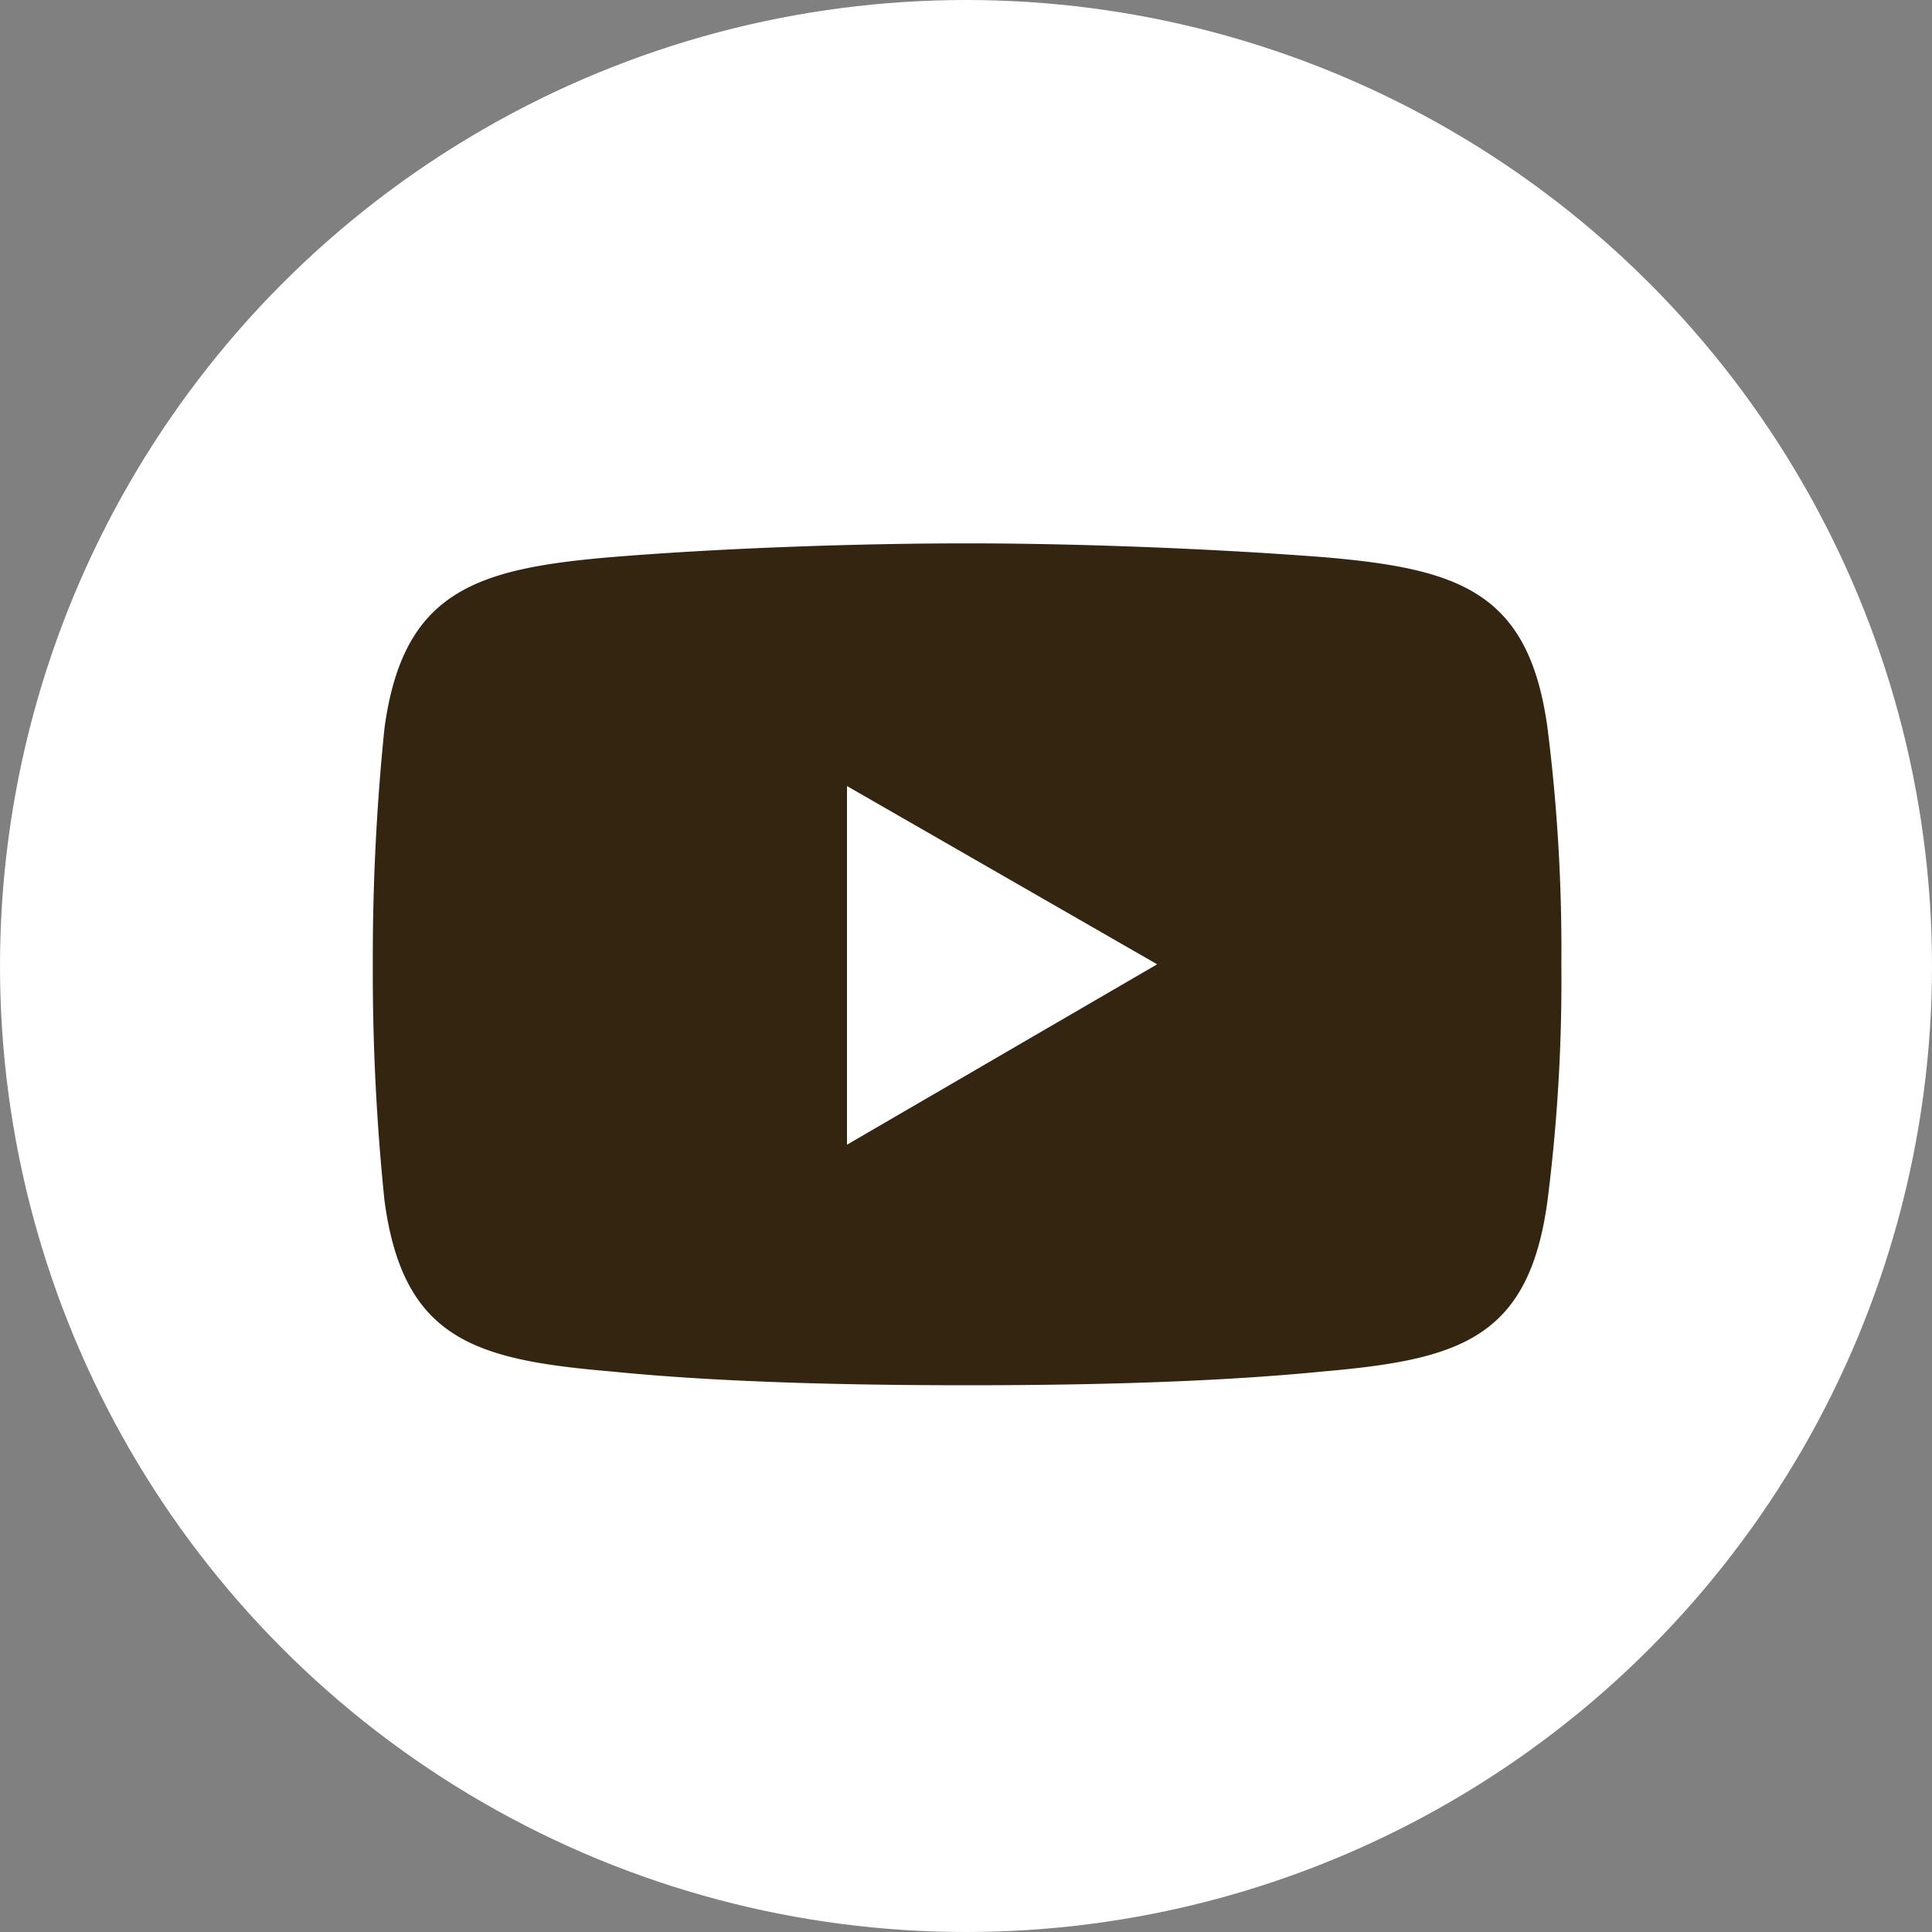
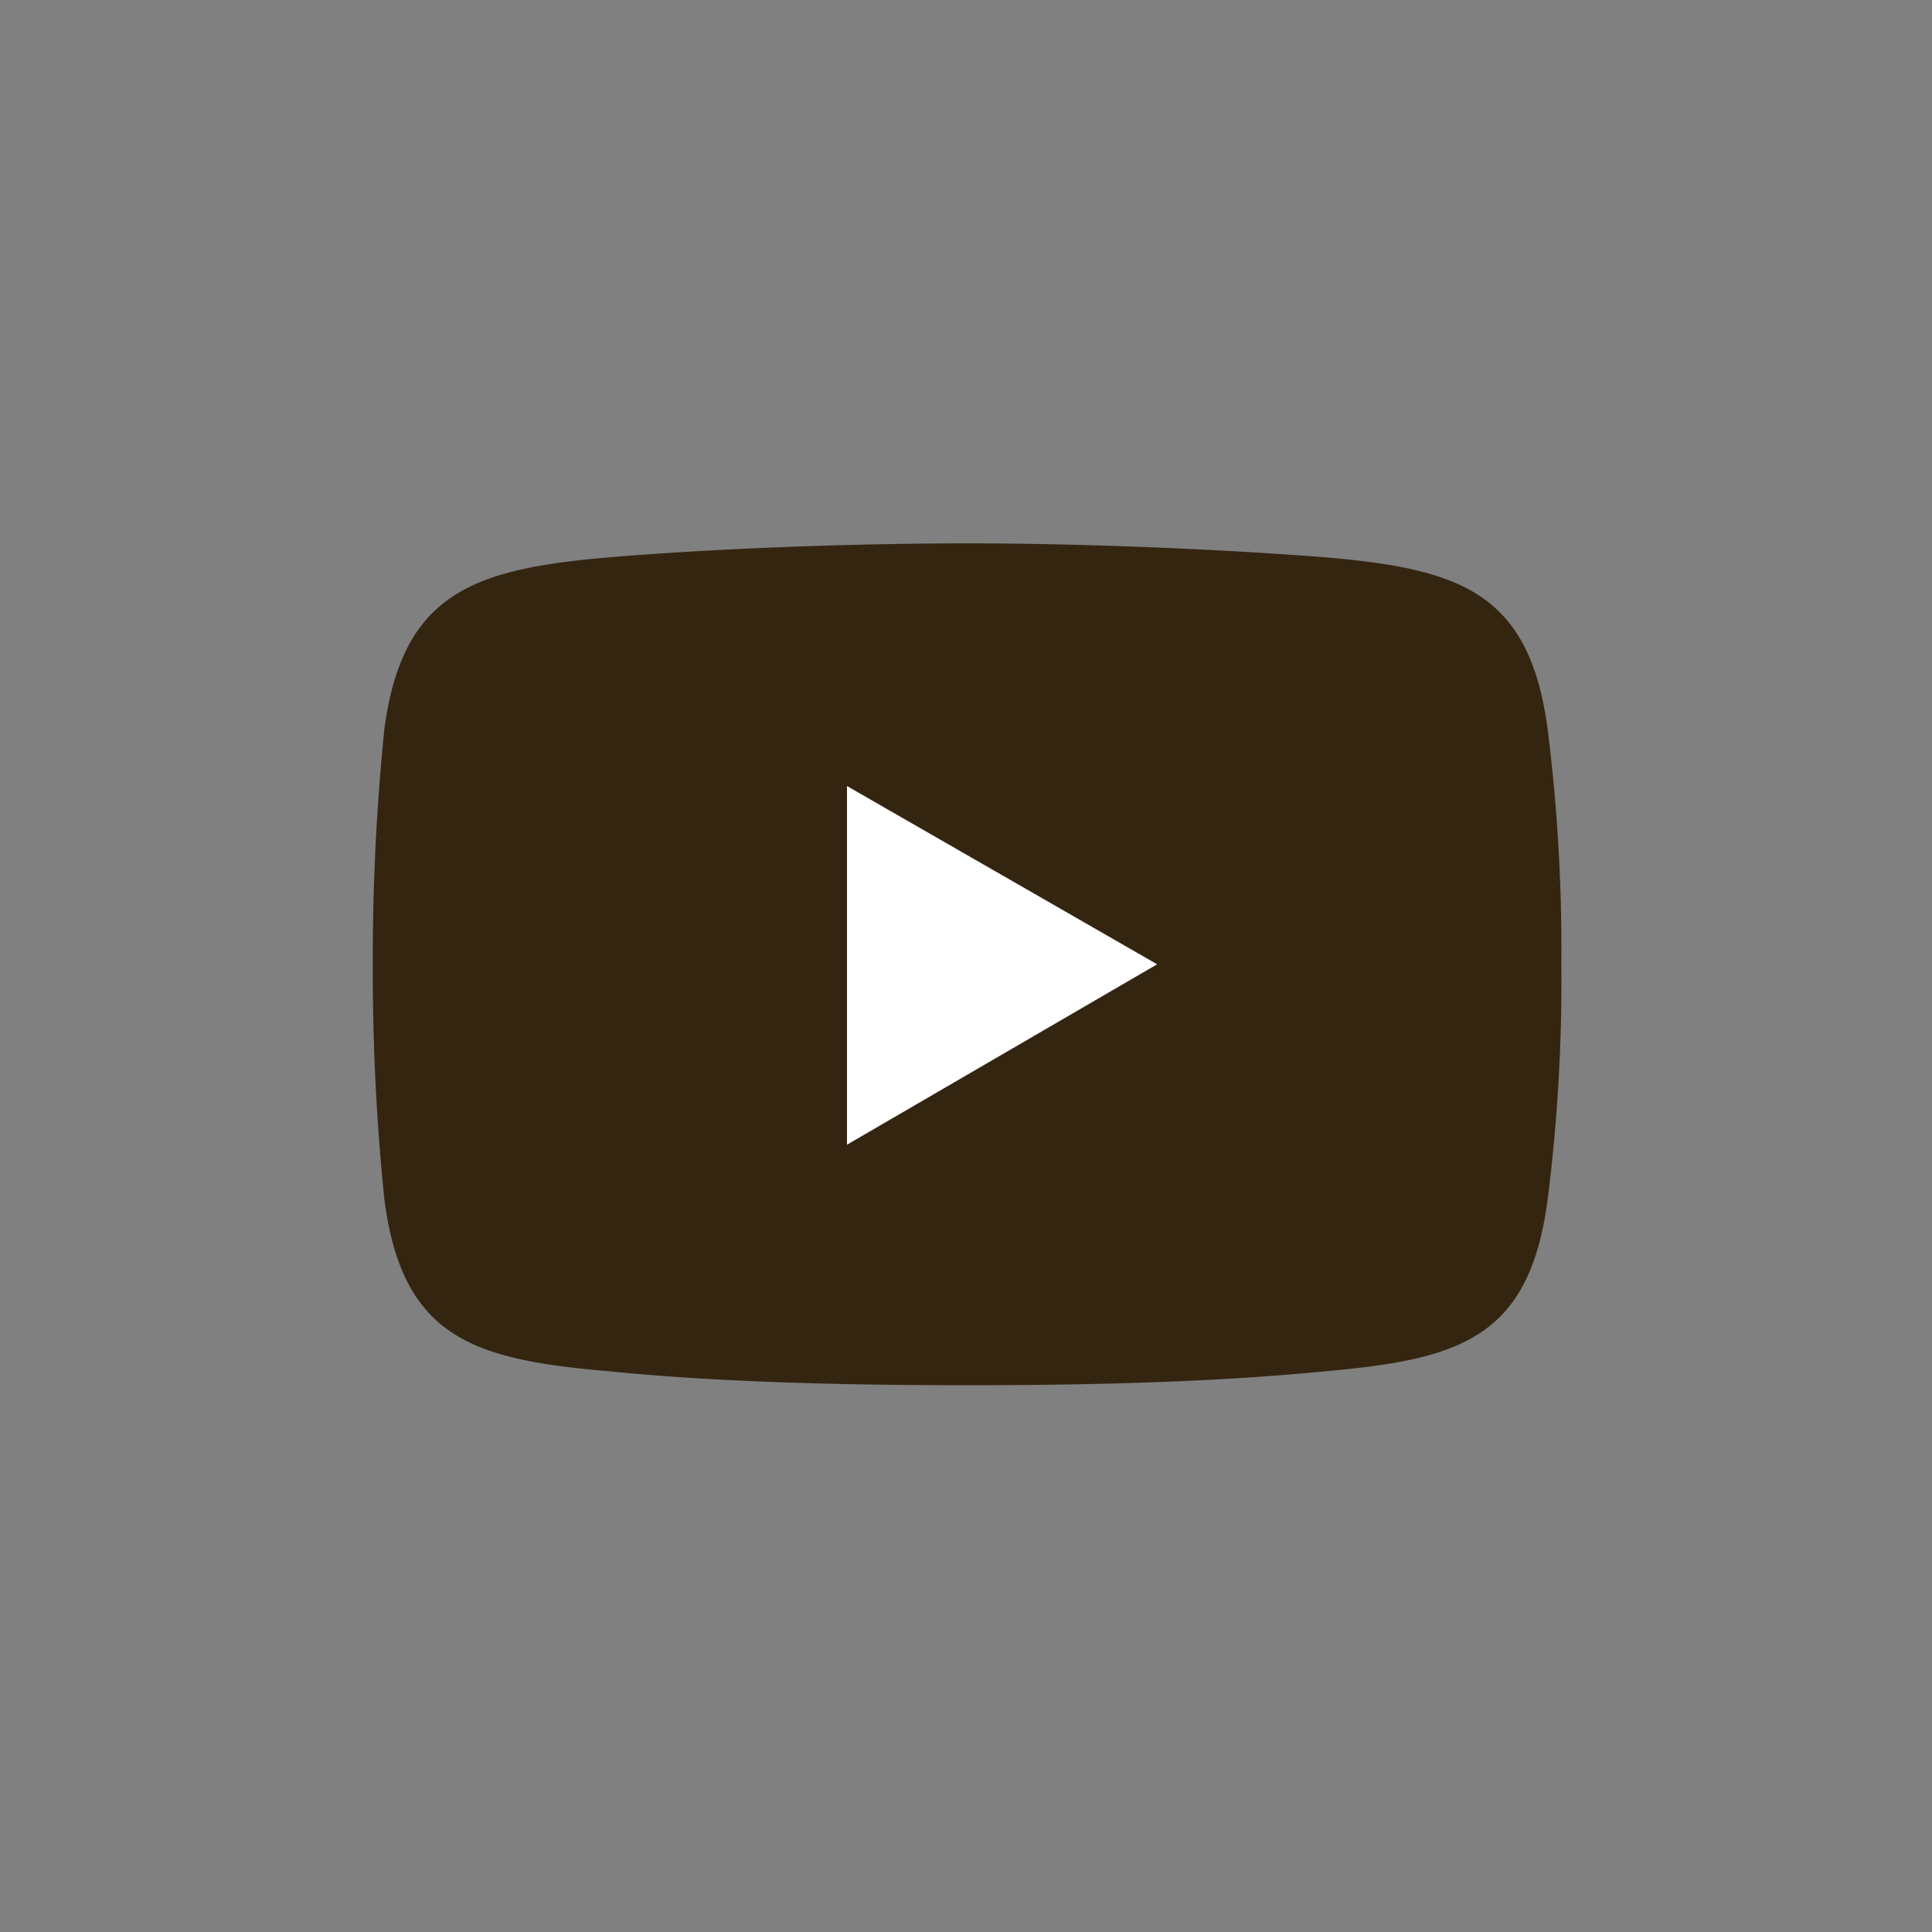
<svg xmlns="http://www.w3.org/2000/svg" id="youtube-icon" width="21.59" height="21.59" viewBox="0 0 21.59 21.59">
  <rect x="0" y="0" width="21.59" height="21.59" fill="#808080" stroke="none" />
-   <ellipse id="Ellipse_42" data-name="Ellipse 42" cx="10.795" cy="10.795" rx="10.795" ry="10.795" fill="#fff" />
  <g id="Groupe_4957" data-name="Groupe 4957" transform="translate(4.166 6.072)">
-     <path id="Tracé_7847" data-name="Tracé 7847" d="M89.464,126.654c1.291-.106,2.818-.154,3.979-.154h0c1.162,0,2.664.053,3.979.154,1.526.13,2.3.389,2.506,1.915a19.733,19.733,0,0,1,.154,2.635h0a19.429,19.429,0,0,1-.154,2.635c-.206,1.55-.984,1.781-2.506,1.915-1.32.13-2.818.154-3.979.154h0c-1.162,0-2.688-.024-3.979-.154-1.526-.13-2.328-.36-2.534-1.915a25.106,25.106,0,0,1-.13-2.635h0a25.389,25.389,0,0,1,.13-2.635c.206-1.526,1.008-1.786,2.534-1.915Z" transform="translate(-86.8 -126.5)" fill="#342511" fill-rule="evenodd" />
+     <path id="Tracé_7847" data-name="Tracé 7847" d="M89.464,126.654c1.291-.106,2.818-.154,3.979-.154h0c1.162,0,2.664.053,3.979.154,1.526.13,2.3.389,2.506,1.915a19.733,19.733,0,0,1,.154,2.635h0a19.429,19.429,0,0,1-.154,2.635c-.206,1.55-.984,1.781-2.506,1.915-1.32.13-2.818.154-3.979.154h0c-1.162,0-2.688-.024-3.979-.154-1.526-.13-2.328-.36-2.534-1.915a25.106,25.106,0,0,1-.13-2.635h0a25.389,25.389,0,0,1,.13-2.635c.206-1.526,1.008-1.786,2.534-1.915" transform="translate(-86.8 -126.5)" fill="#342511" fill-rule="evenodd" />
    <path id="Tracé_7848" data-name="Tracé 7848" d="M197.2,183l3.466,1.992-3.466,2.016Z" transform="translate(-191.901 -180.288)" fill="#fff" fill-rule="evenodd" />
  </g>
</svg>